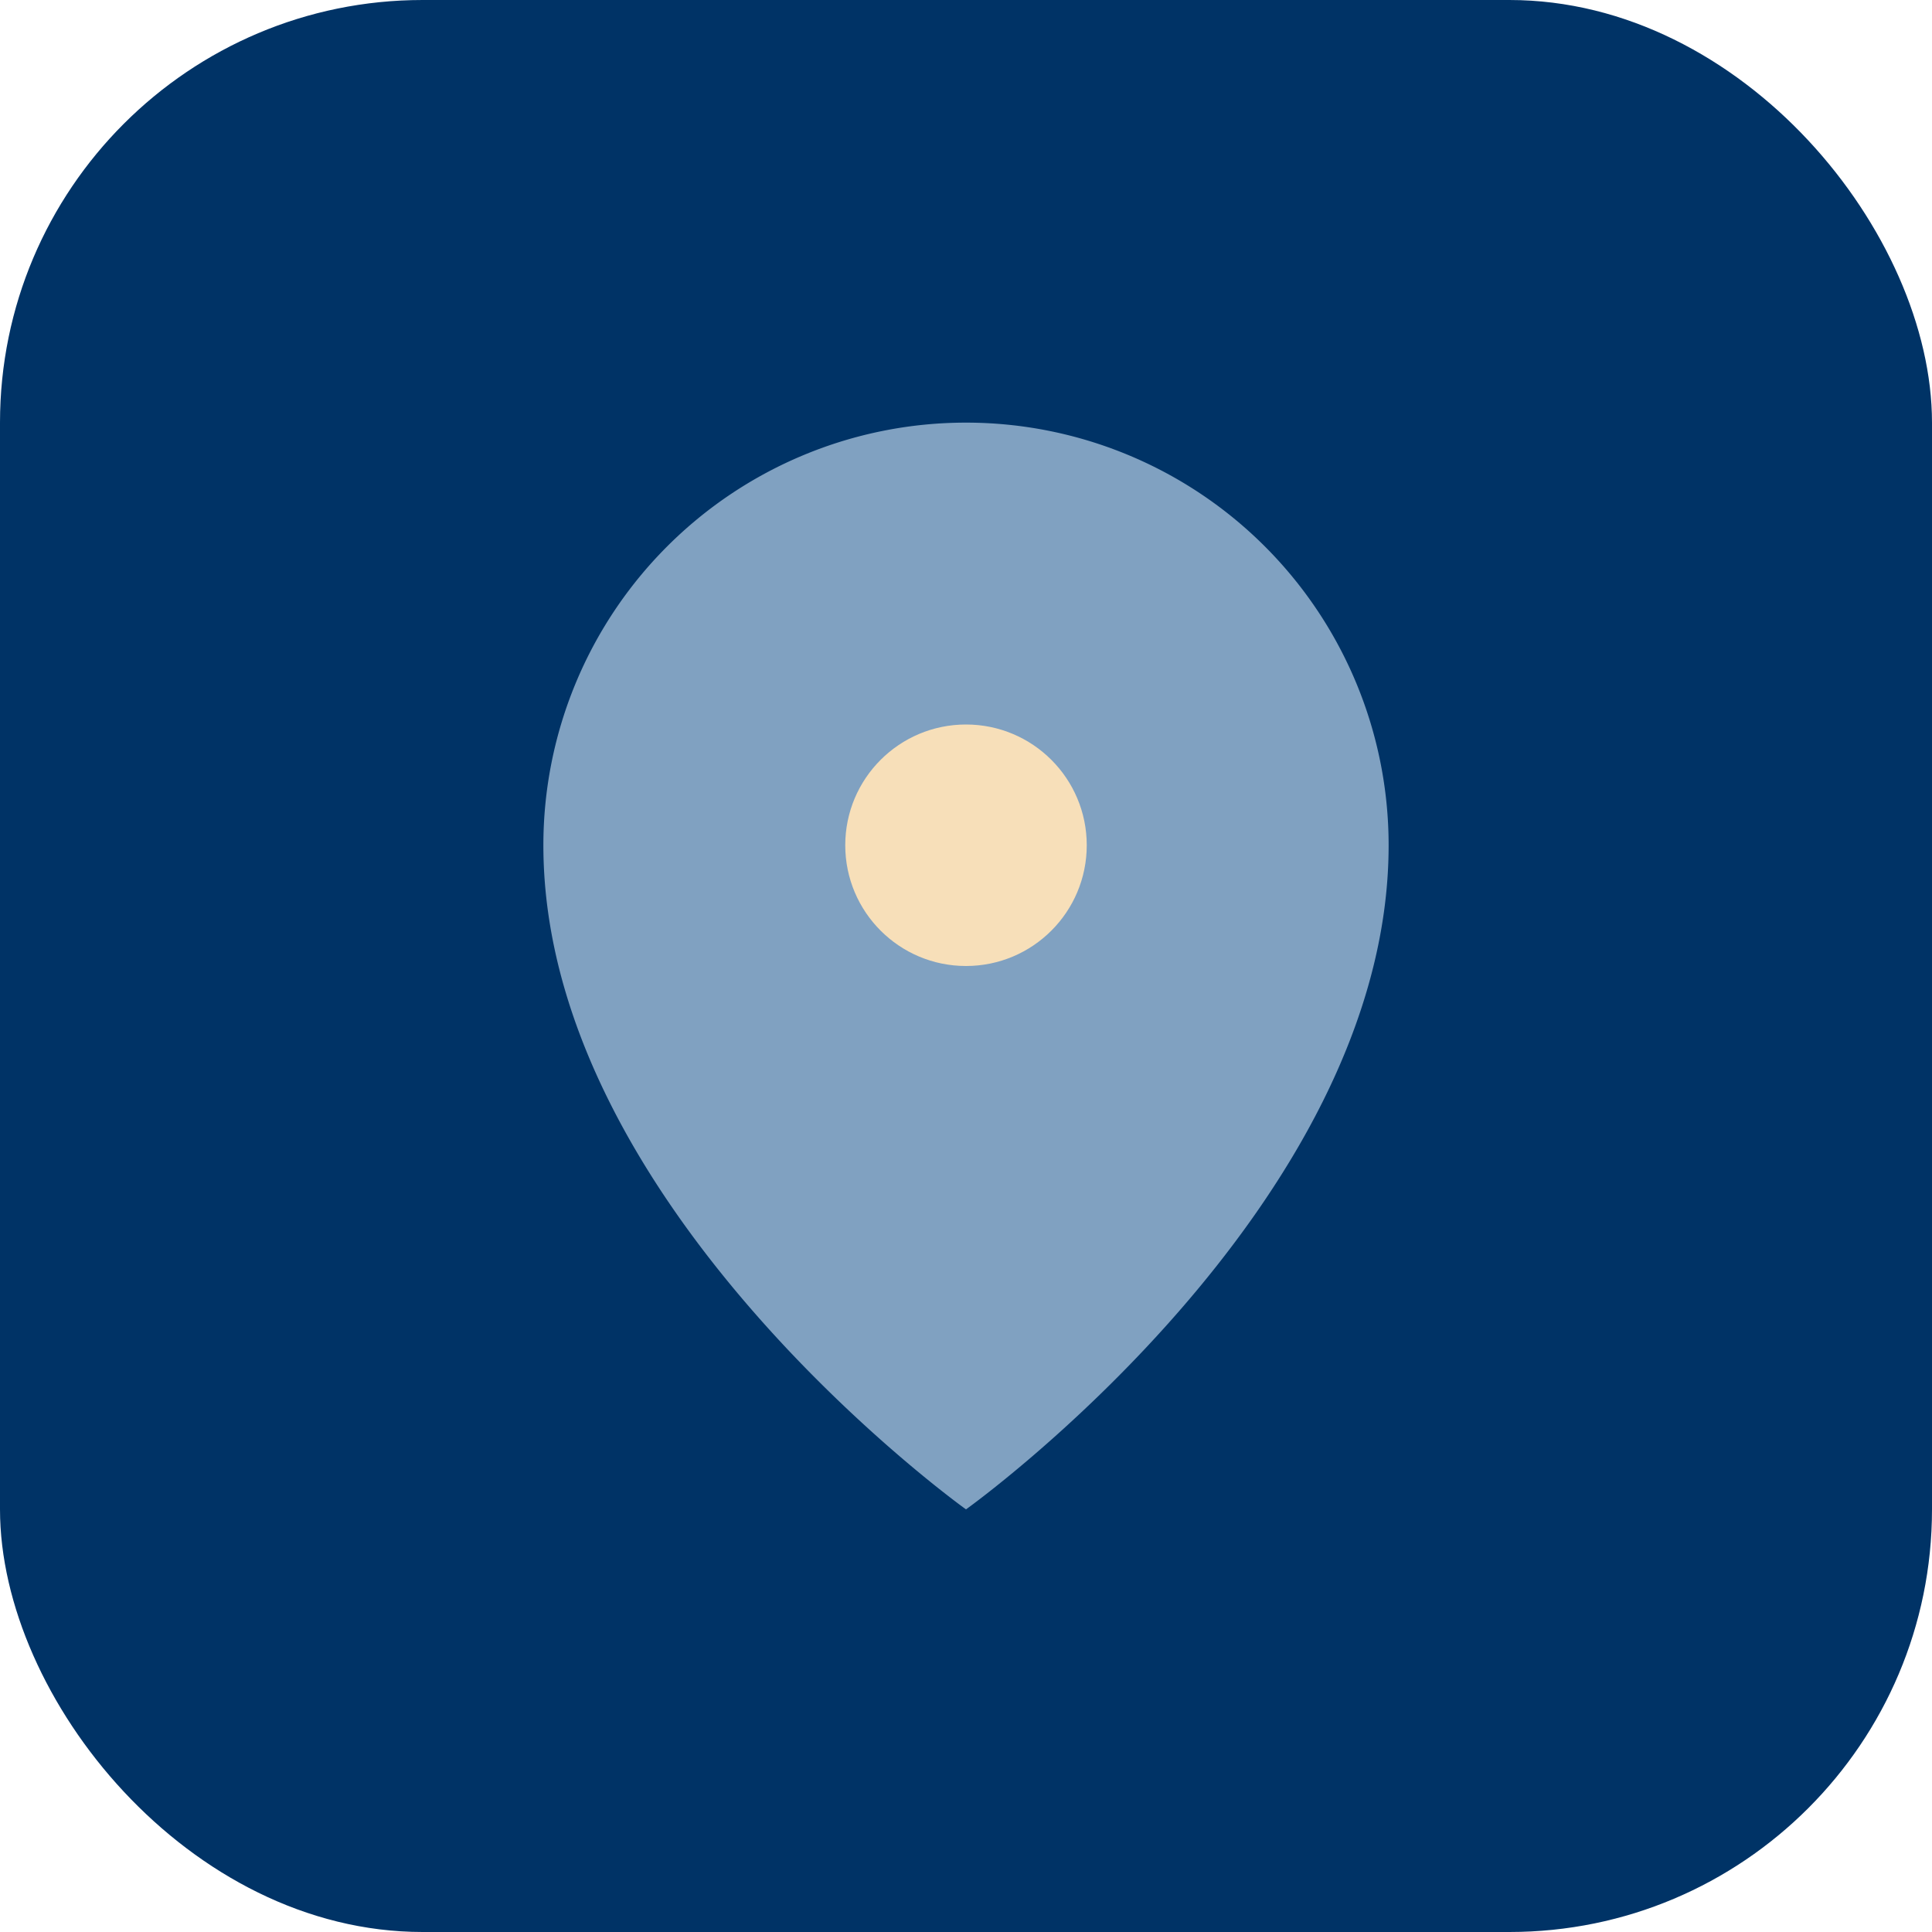
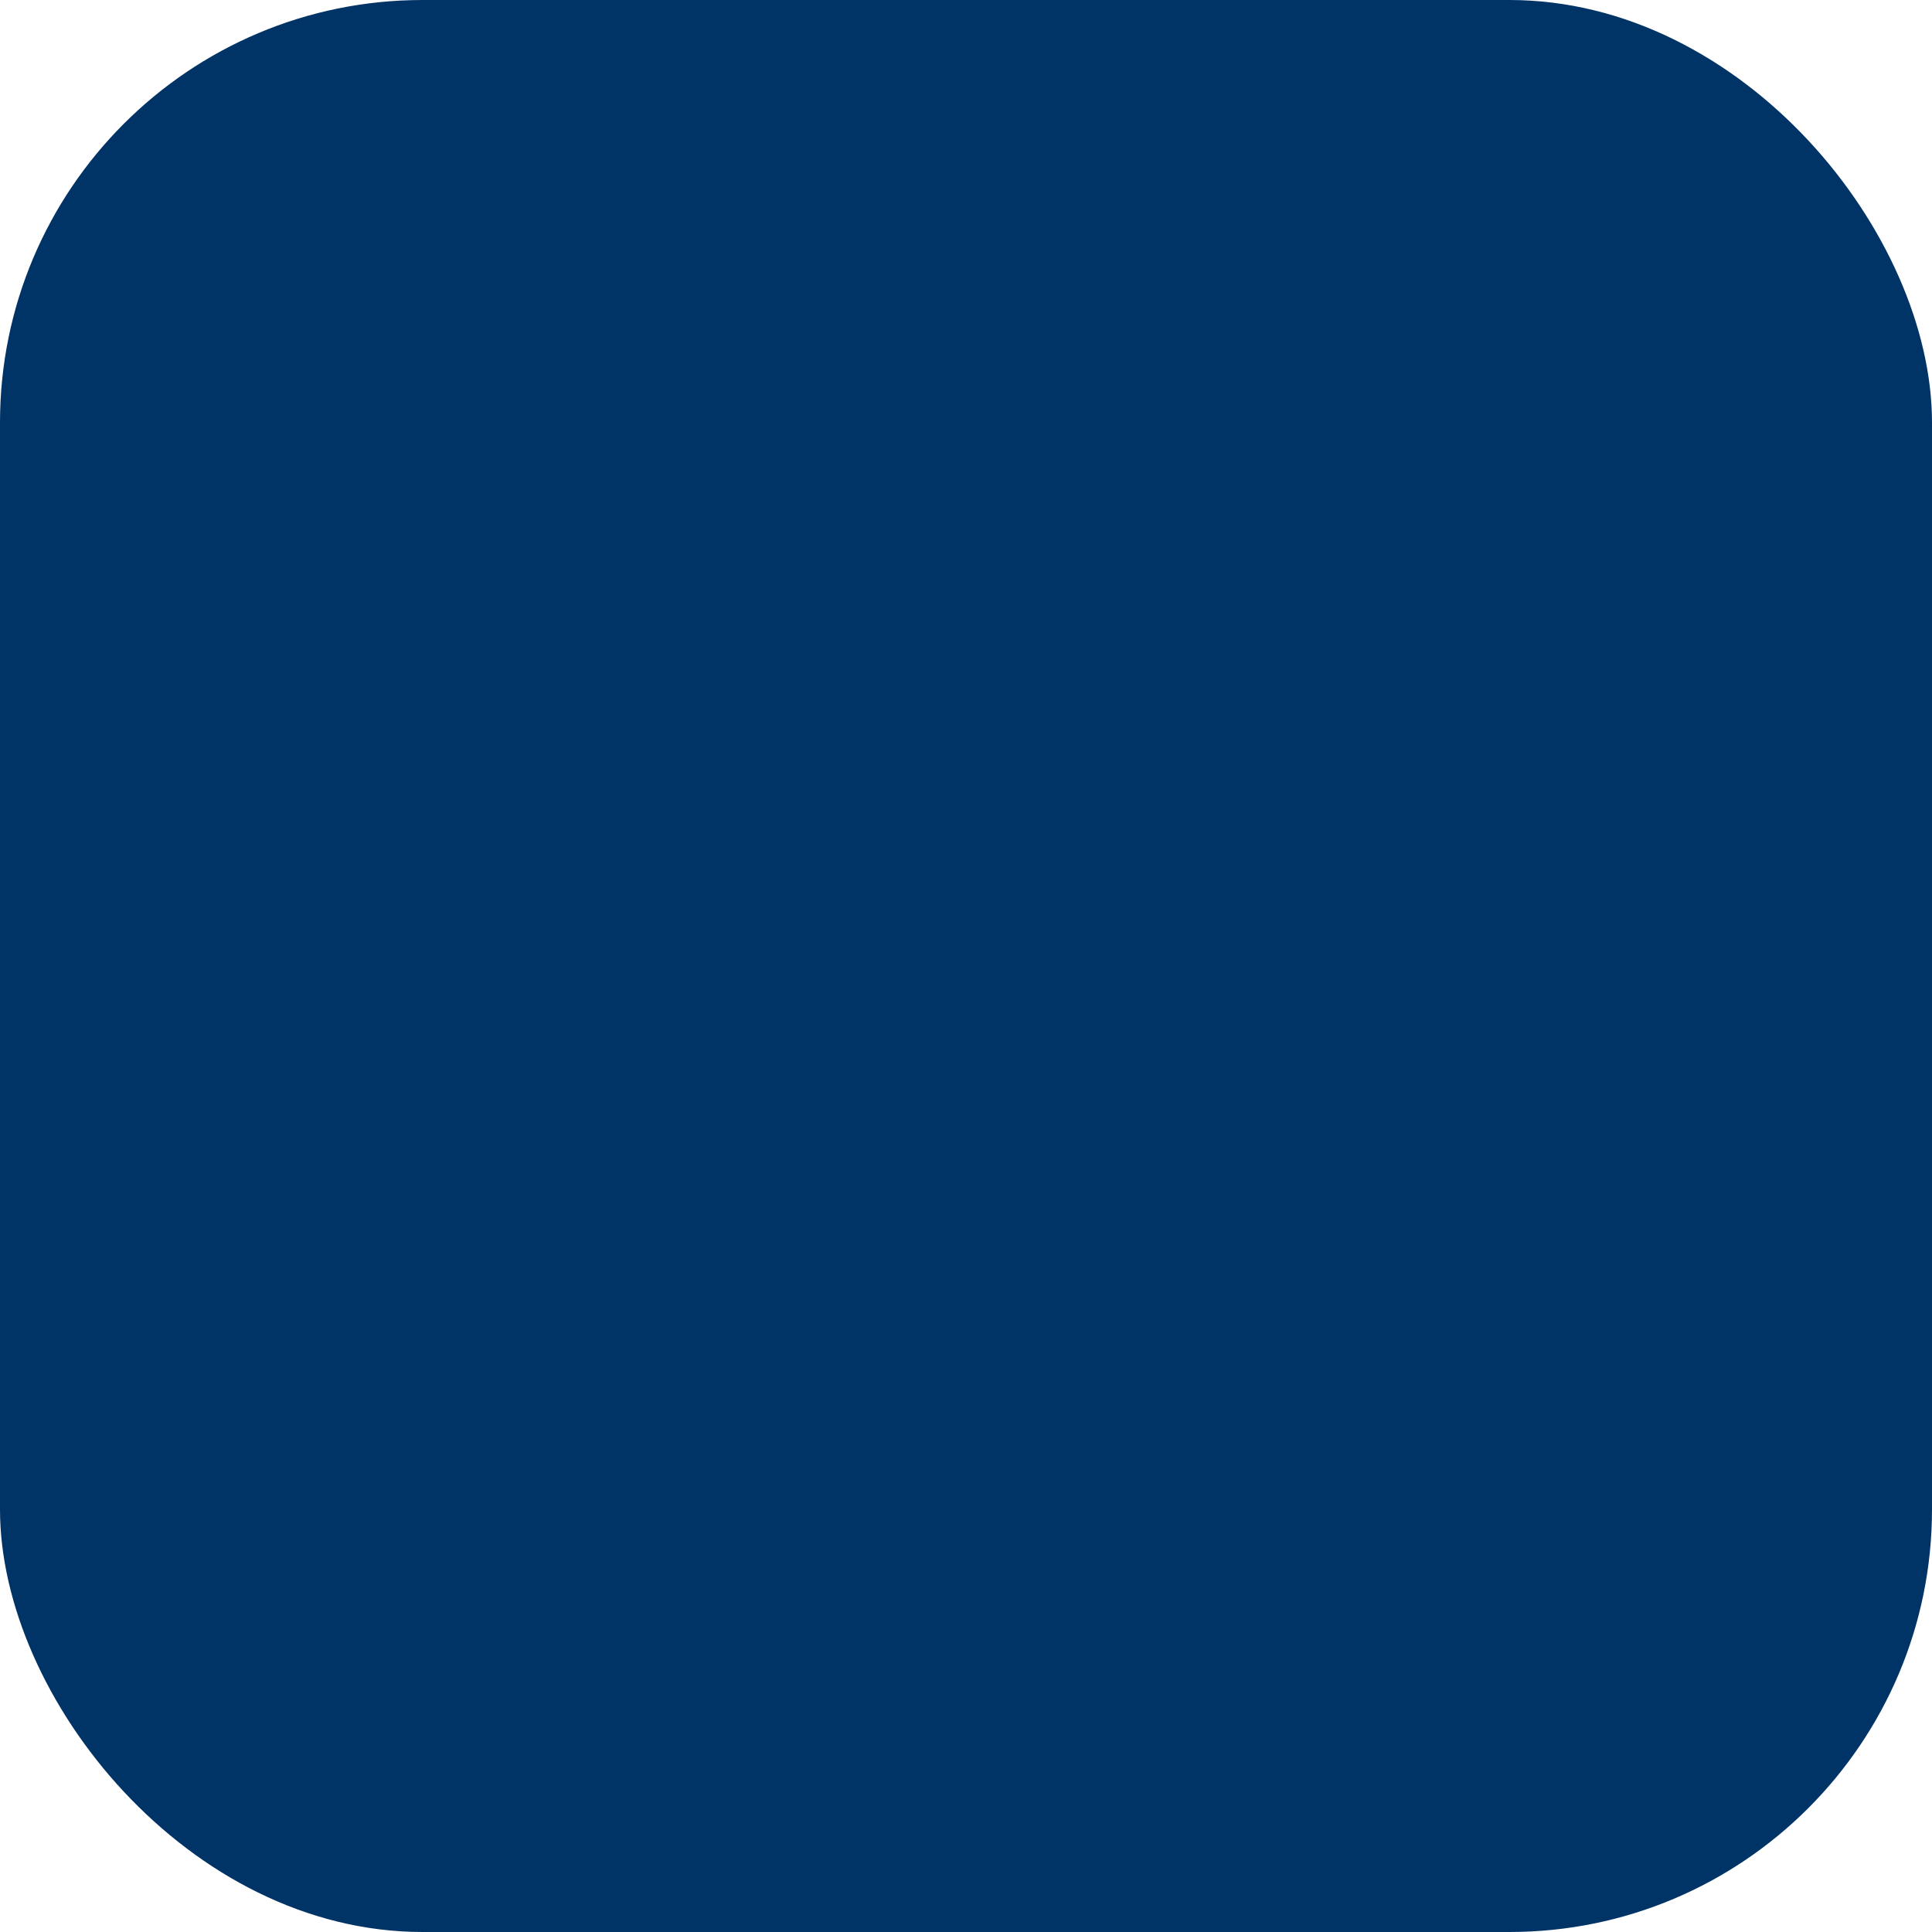
<svg xmlns="http://www.w3.org/2000/svg" width="32" height="32" viewBox="0 0 32 32">
  <rect width="32" height="32" rx="7" fill="#003366" />
-   <path d="M16 7a7 7 0 0 1 7 7c0 6-7 11-7 11S9 20 9 14a7 7 0 0 1 7-7z" fill="#80A1C1" />
-   <circle cx="16" cy="14" r="2" fill="#F7DFB9" />
</svg>